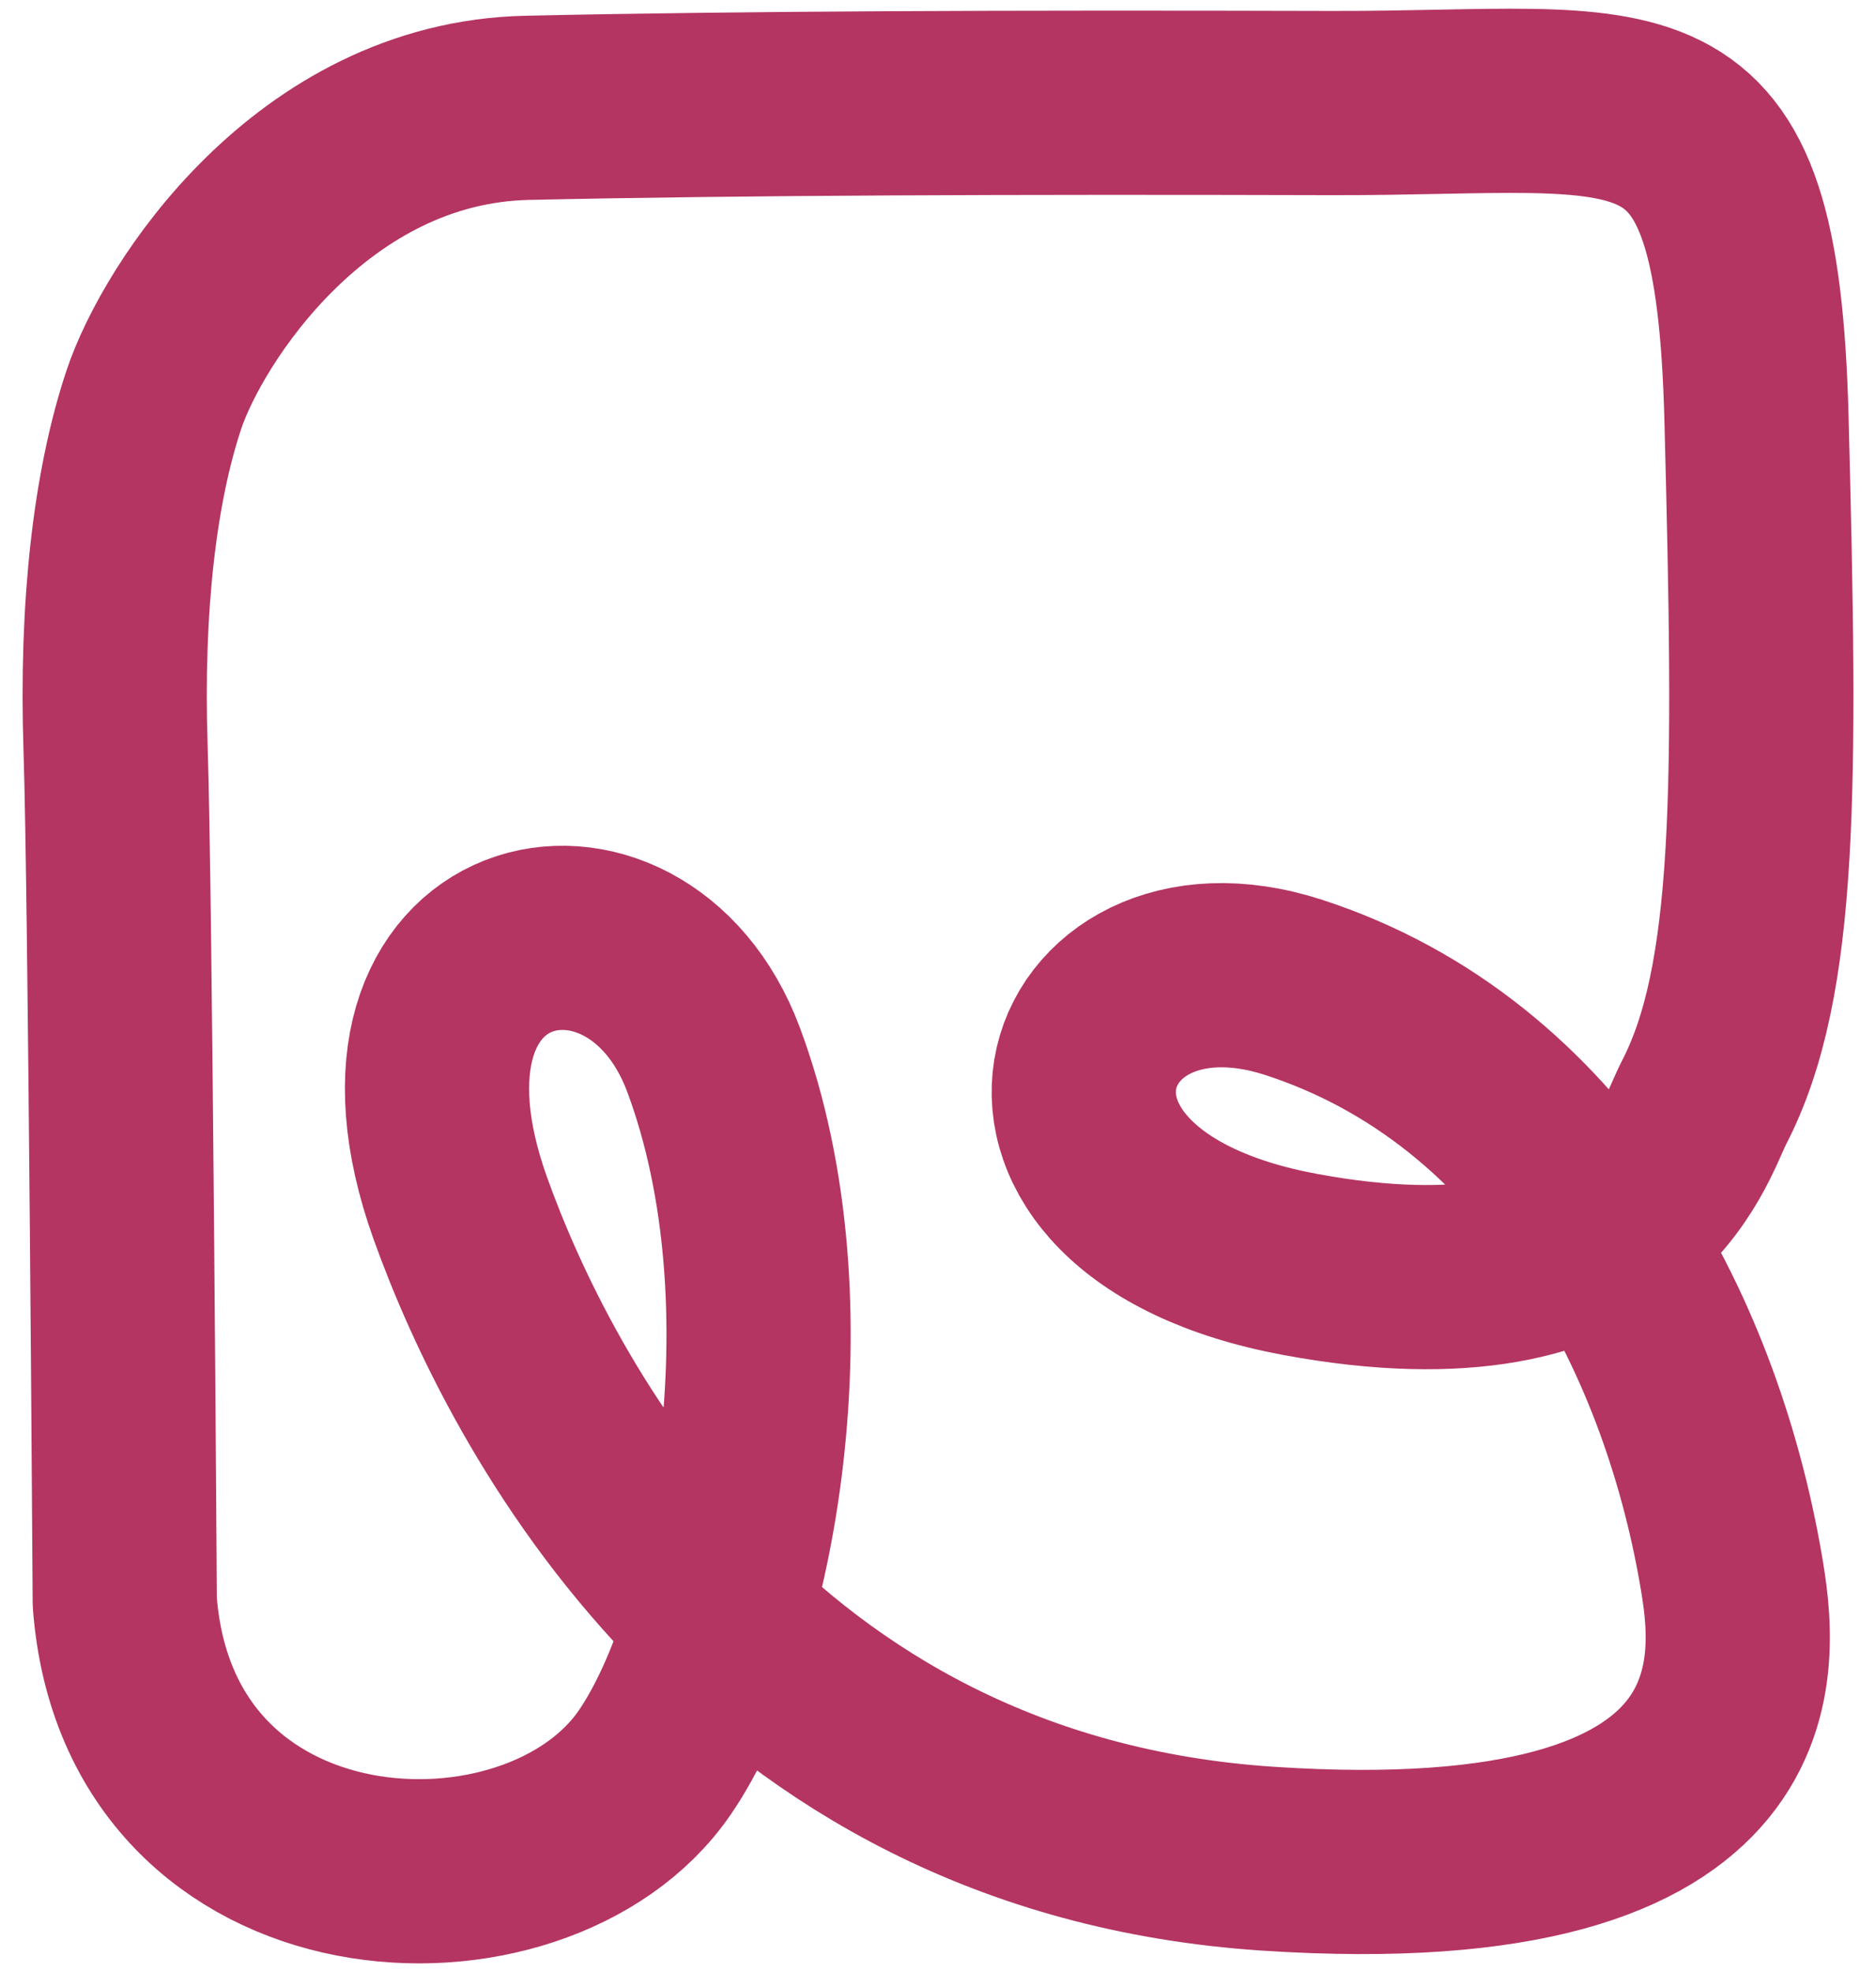
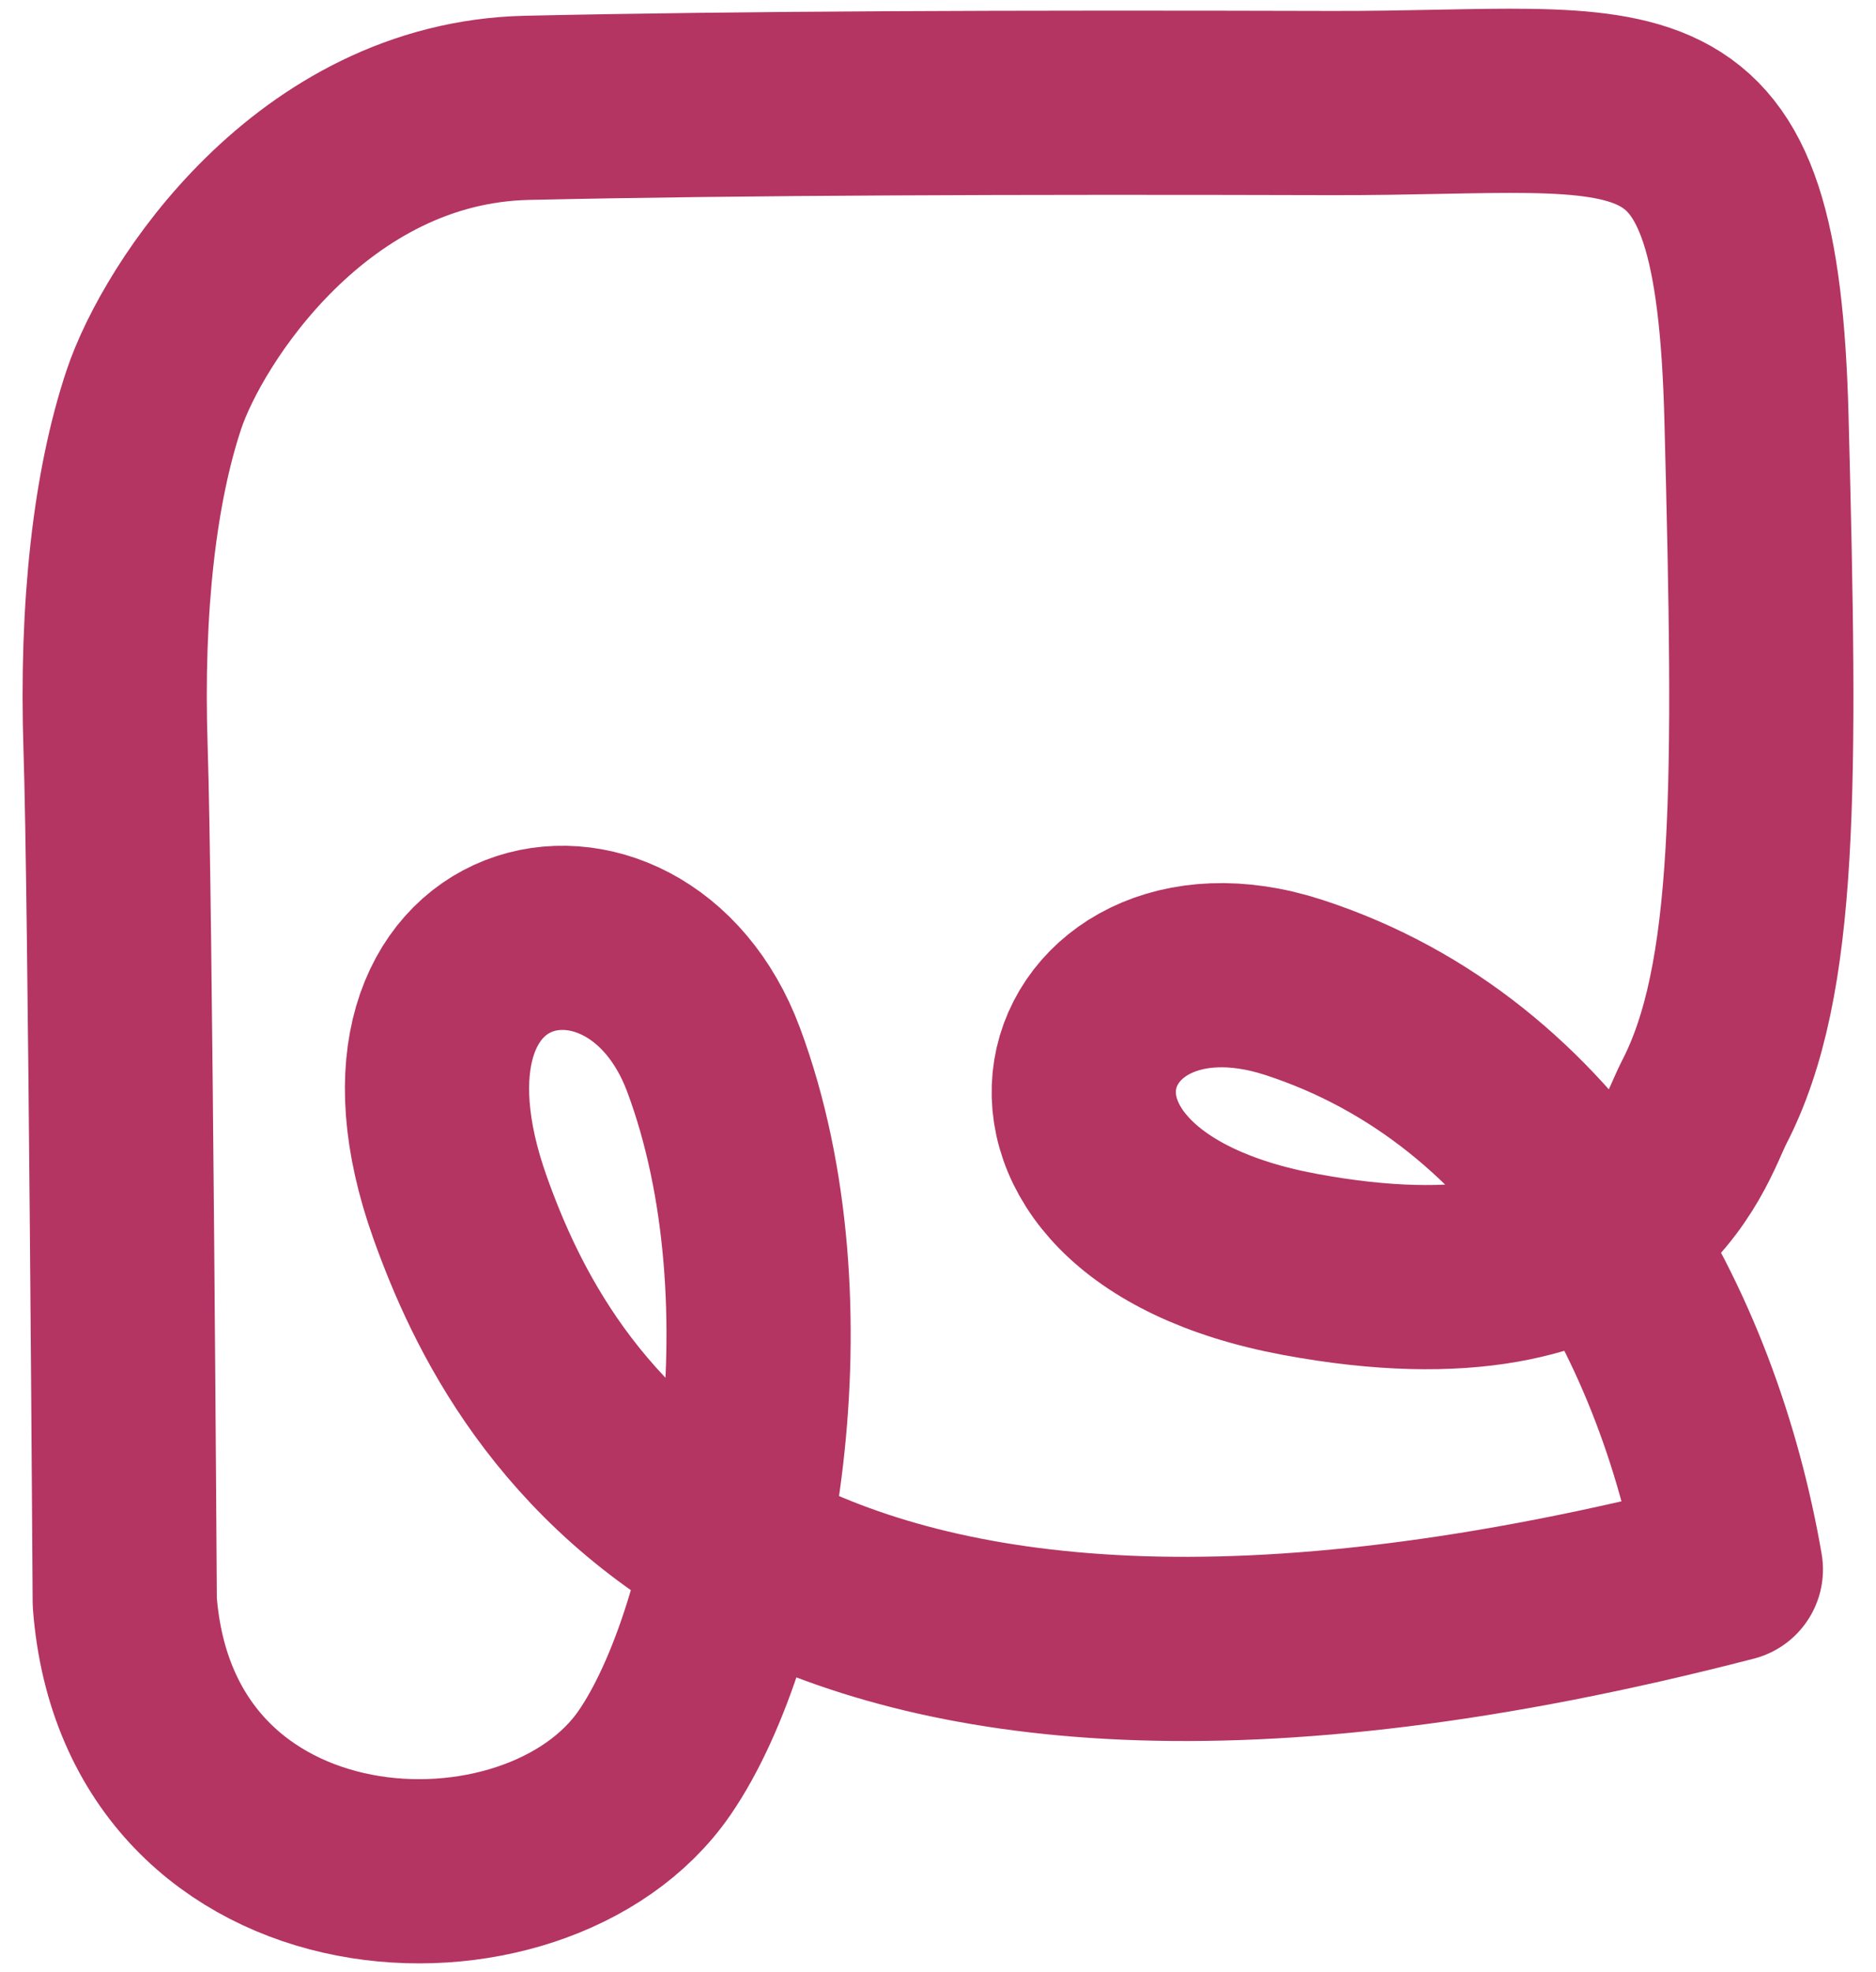
<svg xmlns="http://www.w3.org/2000/svg" xmlns:ns1="http://vectornator.io" height="100%" stroke-miterlimit="10" style="fill-rule:nonzero;clip-rule:evenodd;stroke-linecap:round;stroke-linejoin:round;" version="1.1" viewBox="0 0 2268 2384.24" width="100%" xml:space="preserve">
  <defs />
  <g id="Layer-1" ns1:layerName="Layer 1">
-     <path d="M150.824 1936.81C150.824 1936.81 145.524 1078.9 139.741 905.385C133.957 731.876 151.308 587.284 186.01 483.178C220.712 379.073 376.87 136.159 637.135 130.375C897.399 124.592 1225.49 123.526 1608.79 124.592C1994.73 125.665 2111.97 60.972 2123.53 506.313C2135.1 951.655 2136.37 1185.82 2059.91 1333.38C2034.66 1382.12 1976.39 1603.83 1571.54 1528.64C1166.68 1453.46 1286.64 1103.73 1563.8 1193.69C1878.82 1295.95 2042.55 1607.9 2092.53 1897.45C2110.95 2004.17 2152.45 2287.68 1533.6 2247.19C901.965 2205.87 639.769 1693.44 556.453 1460.62C429.213 1105.05 769.412 1030.92 862.698 1281.32C972.587 1576.29 899.177 1974.61 791.204 2131.37C648.511 2338.53 179.742 2318.53 150.824 1936.81Z" fill="none" opacity="1" stroke="#b43462" stroke-linecap="butt" stroke-linejoin="round" stroke-width="222.694" ns1:layerName="Curve 1" />
+     <path d="M150.824 1936.81C150.824 1936.81 145.524 1078.9 139.741 905.385C133.957 731.876 151.308 587.284 186.01 483.178C220.712 379.073 376.87 136.159 637.135 130.375C897.399 124.592 1225.49 123.526 1608.79 124.592C1994.73 125.665 2111.97 60.972 2123.53 506.313C2135.1 951.655 2136.37 1185.82 2059.91 1333.38C2034.66 1382.12 1976.39 1603.83 1571.54 1528.64C1166.68 1453.46 1286.64 1103.73 1563.8 1193.69C1878.82 1295.95 2042.55 1607.9 2092.53 1897.45C901.965 2205.87 639.769 1693.44 556.453 1460.62C429.213 1105.05 769.412 1030.92 862.698 1281.32C972.587 1576.29 899.177 1974.61 791.204 2131.37C648.511 2338.53 179.742 2318.53 150.824 1936.81Z" fill="none" opacity="1" stroke="#b43462" stroke-linecap="butt" stroke-linejoin="round" stroke-width="222.694" ns1:layerName="Curve 1" />
  </g>
</svg>